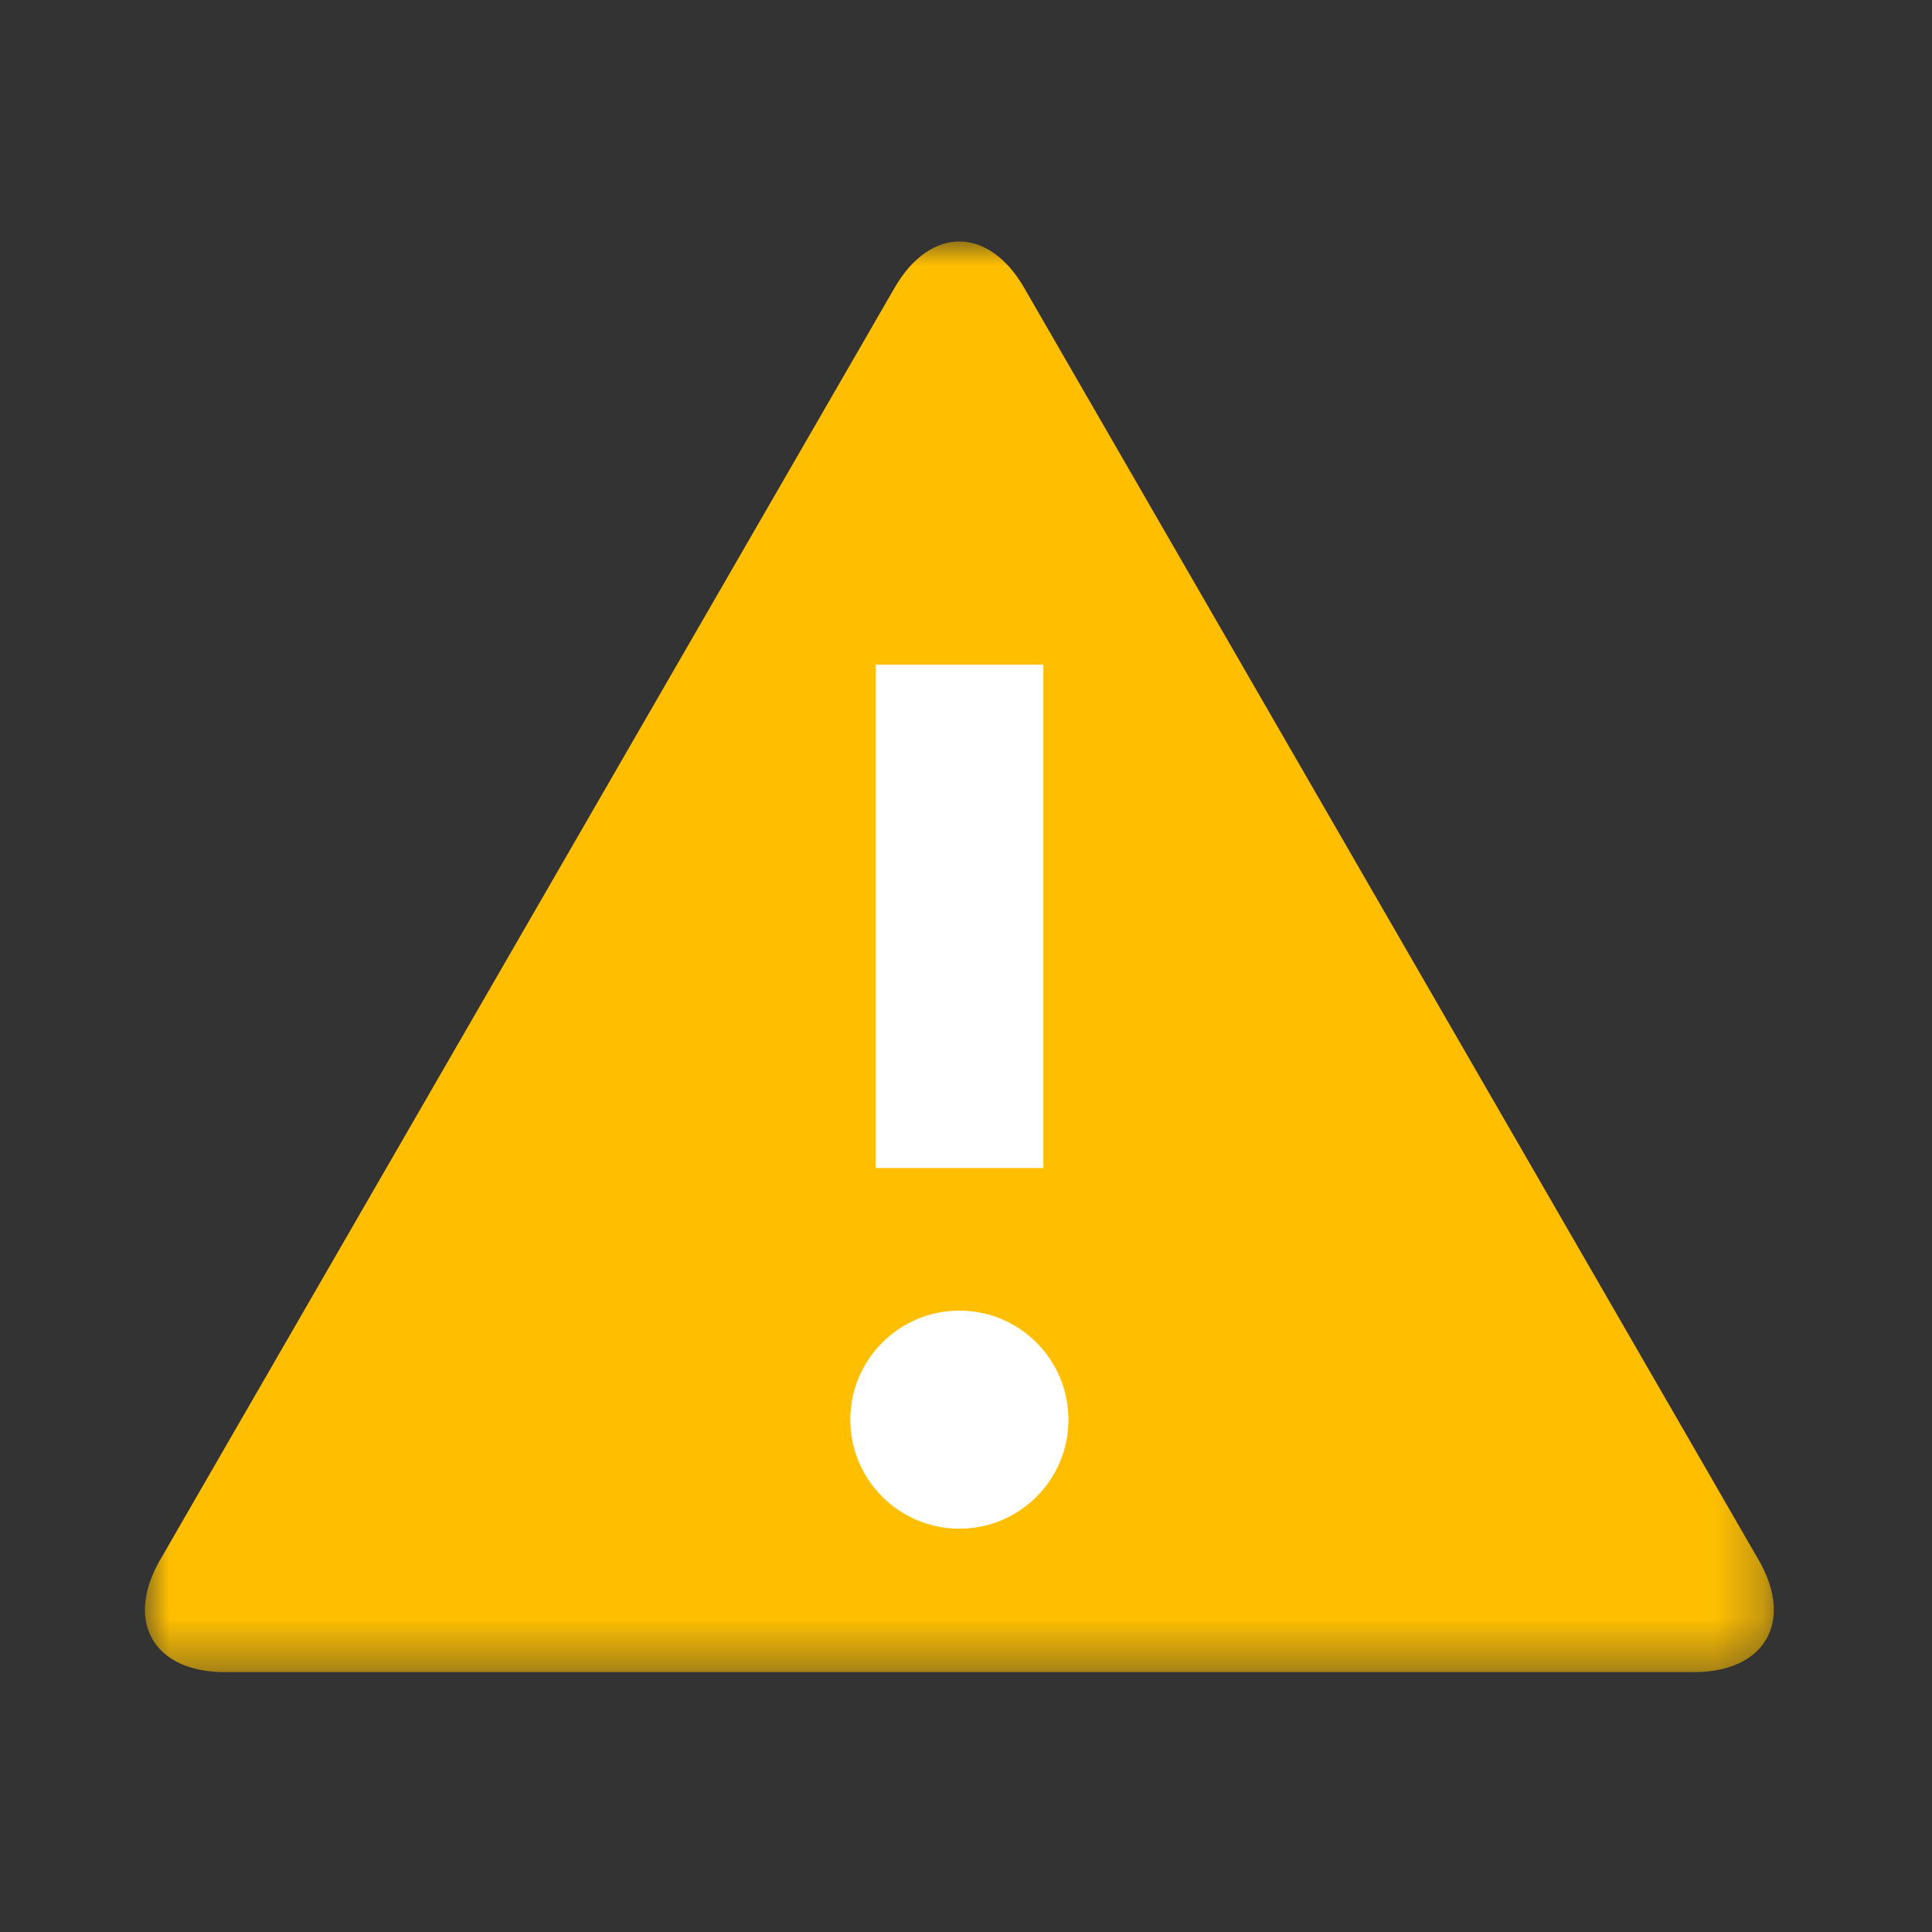
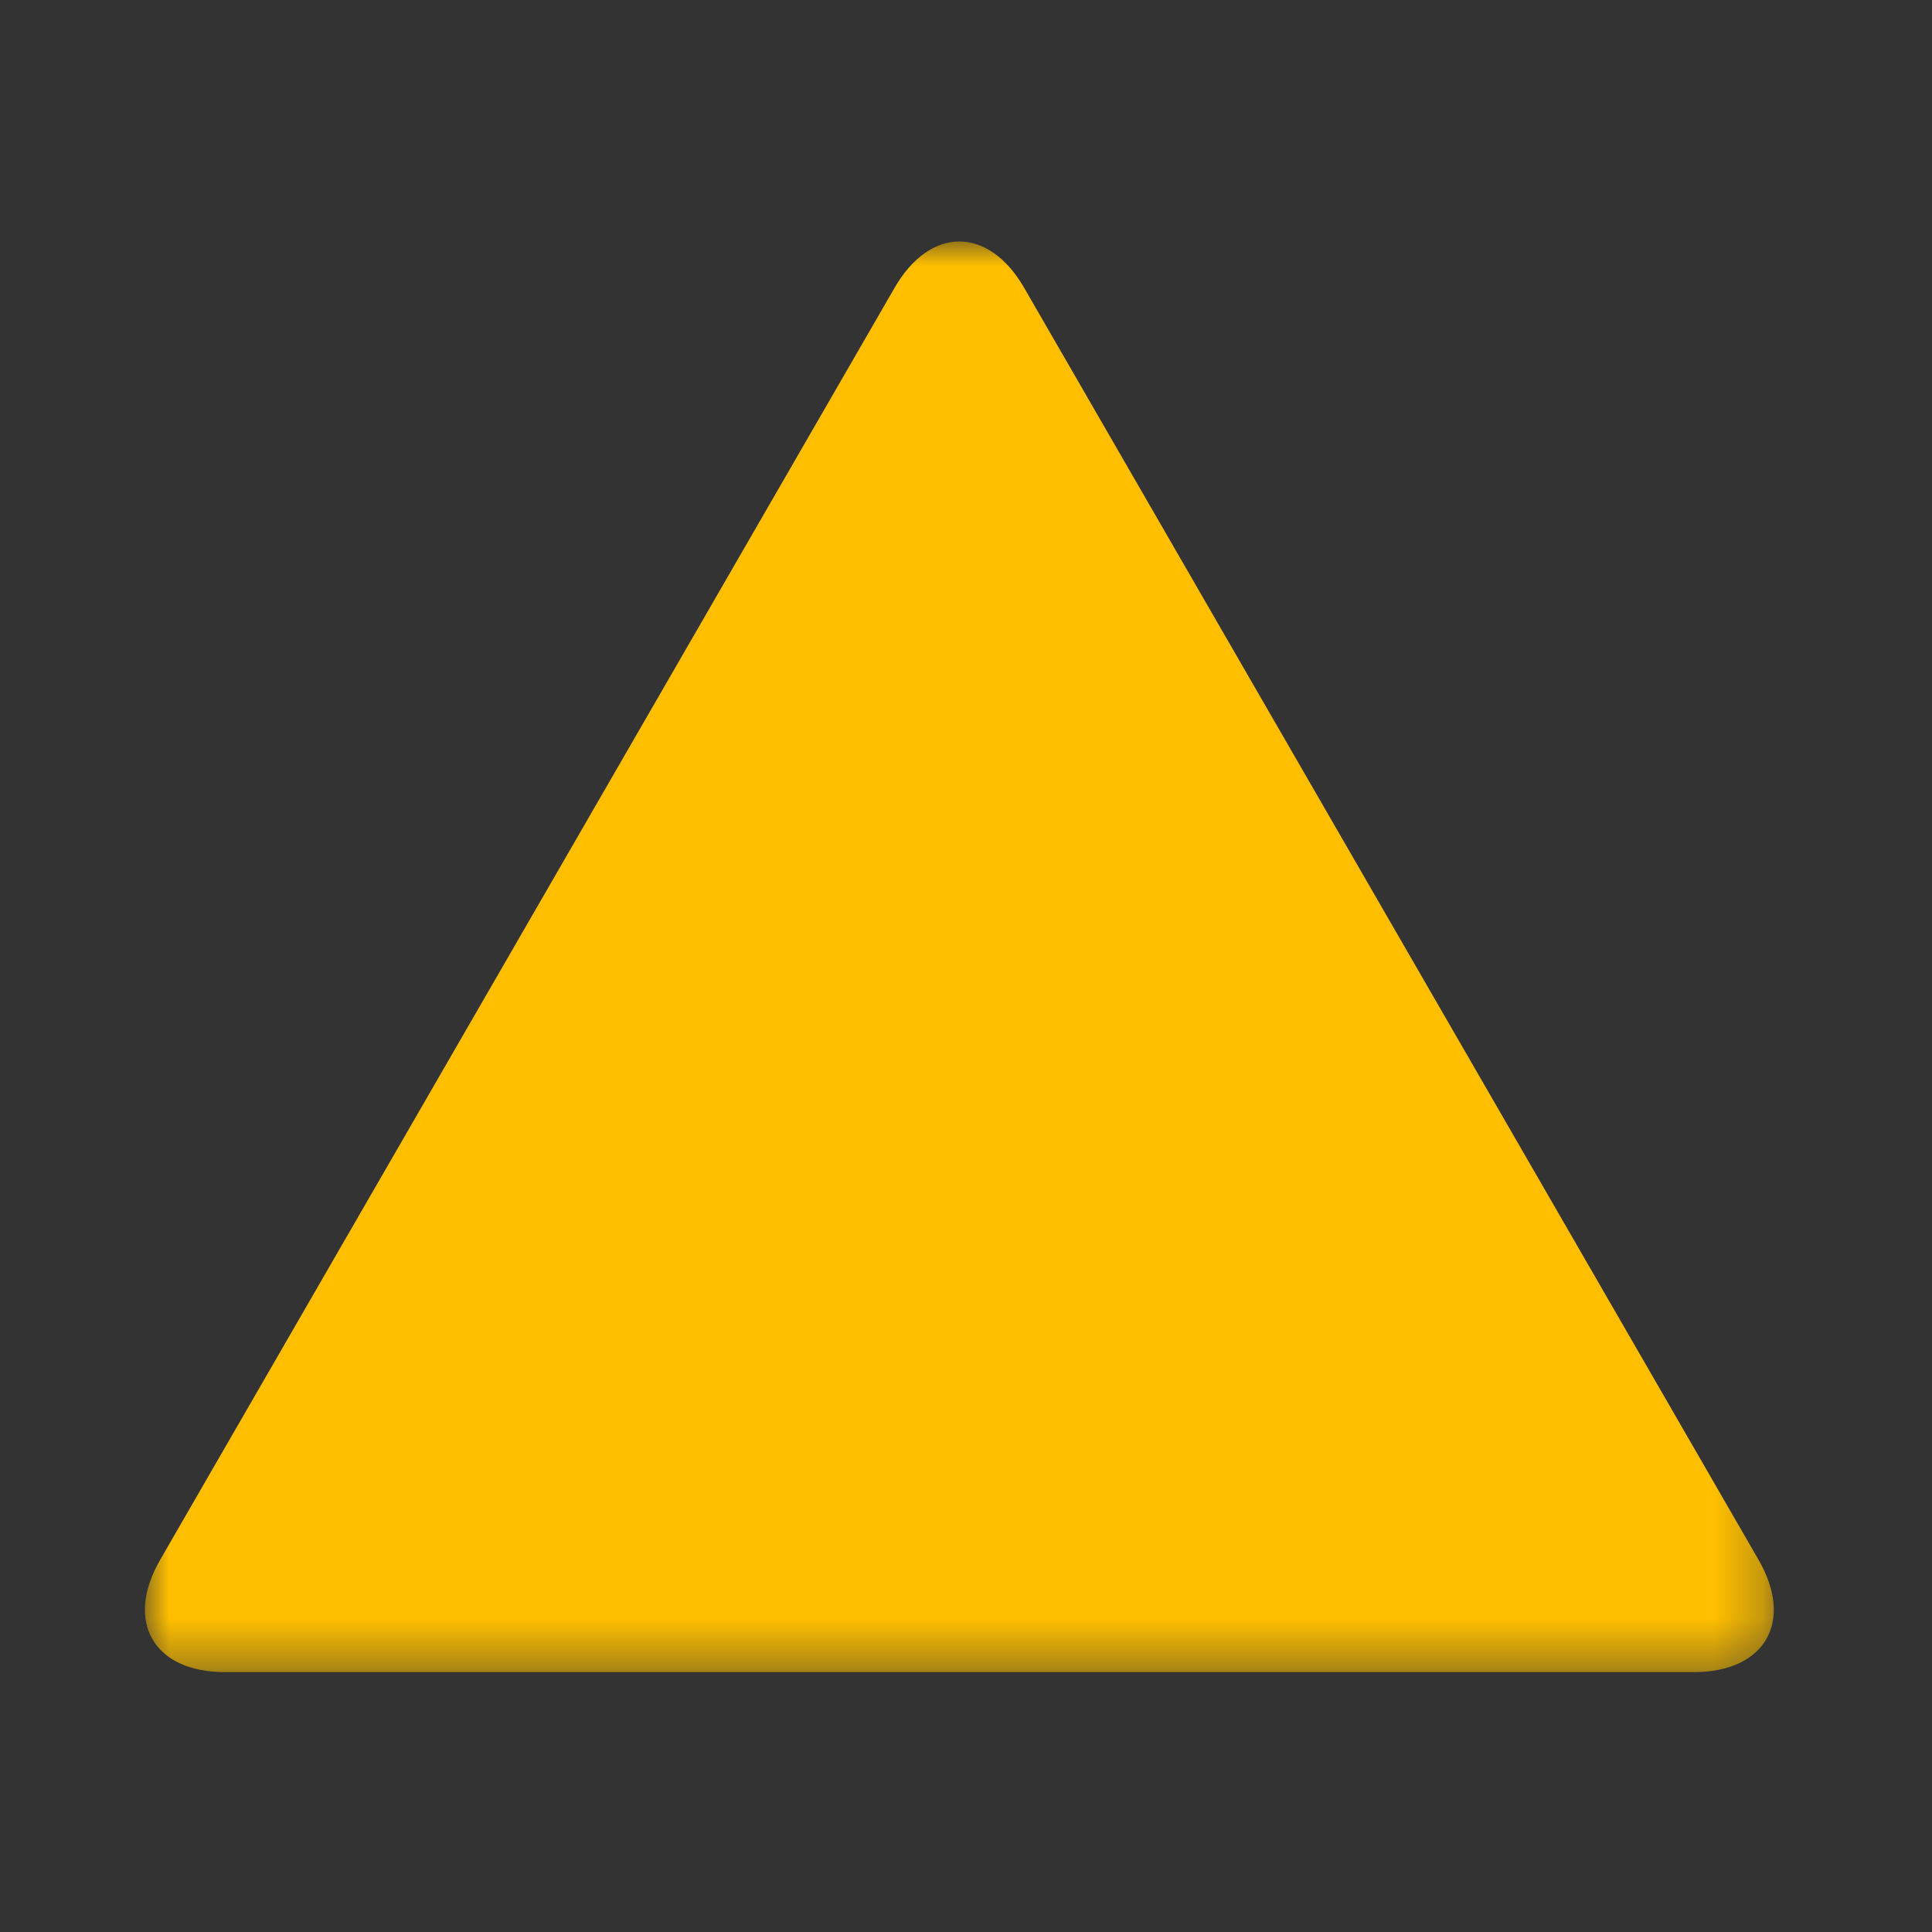
<svg xmlns="http://www.w3.org/2000/svg" width="40" height="40" viewBox="0 0 40 40" fill="none">
  <rect x="0" y="0" width="40" height="40" fill="#333333" stroke="none" />
  <mask id="mask0_170_15383" style="mask-type:alpha" maskUnits="userSpaceOnUse" x="3" y="5" width="34" height="30">
    <path fill-rule="evenodd" clip-rule="evenodd" d="M3 5H36.725V34.62H3V5Z" fill="white" />
  </mask>
  <g mask="url(#mask0_170_15383)">
    <path fill-rule="evenodd" clip-rule="evenodd" d="M4.657 34.62C3.181 34.62 2.577 33.574 3.315 32.296L18.521 5.959C19.259 4.68 20.466 4.68 21.204 5.959L36.41 32.296C37.148 33.574 36.544 34.62 35.068 34.62H4.657Z" fill="#FFBF00" />
  </g>
-   <path fill-rule="evenodd" clip-rule="evenodd" d="M18.128 24.182H21.602V13.761H18.128V24.182ZM19.863 31.65C18.618 31.65 17.605 30.64 17.605 29.393C17.605 28.147 18.618 27.135 19.863 27.135C21.108 27.135 22.121 28.147 22.121 29.393C22.121 30.64 21.108 31.65 19.863 31.65Z" fill="white" />
</svg>